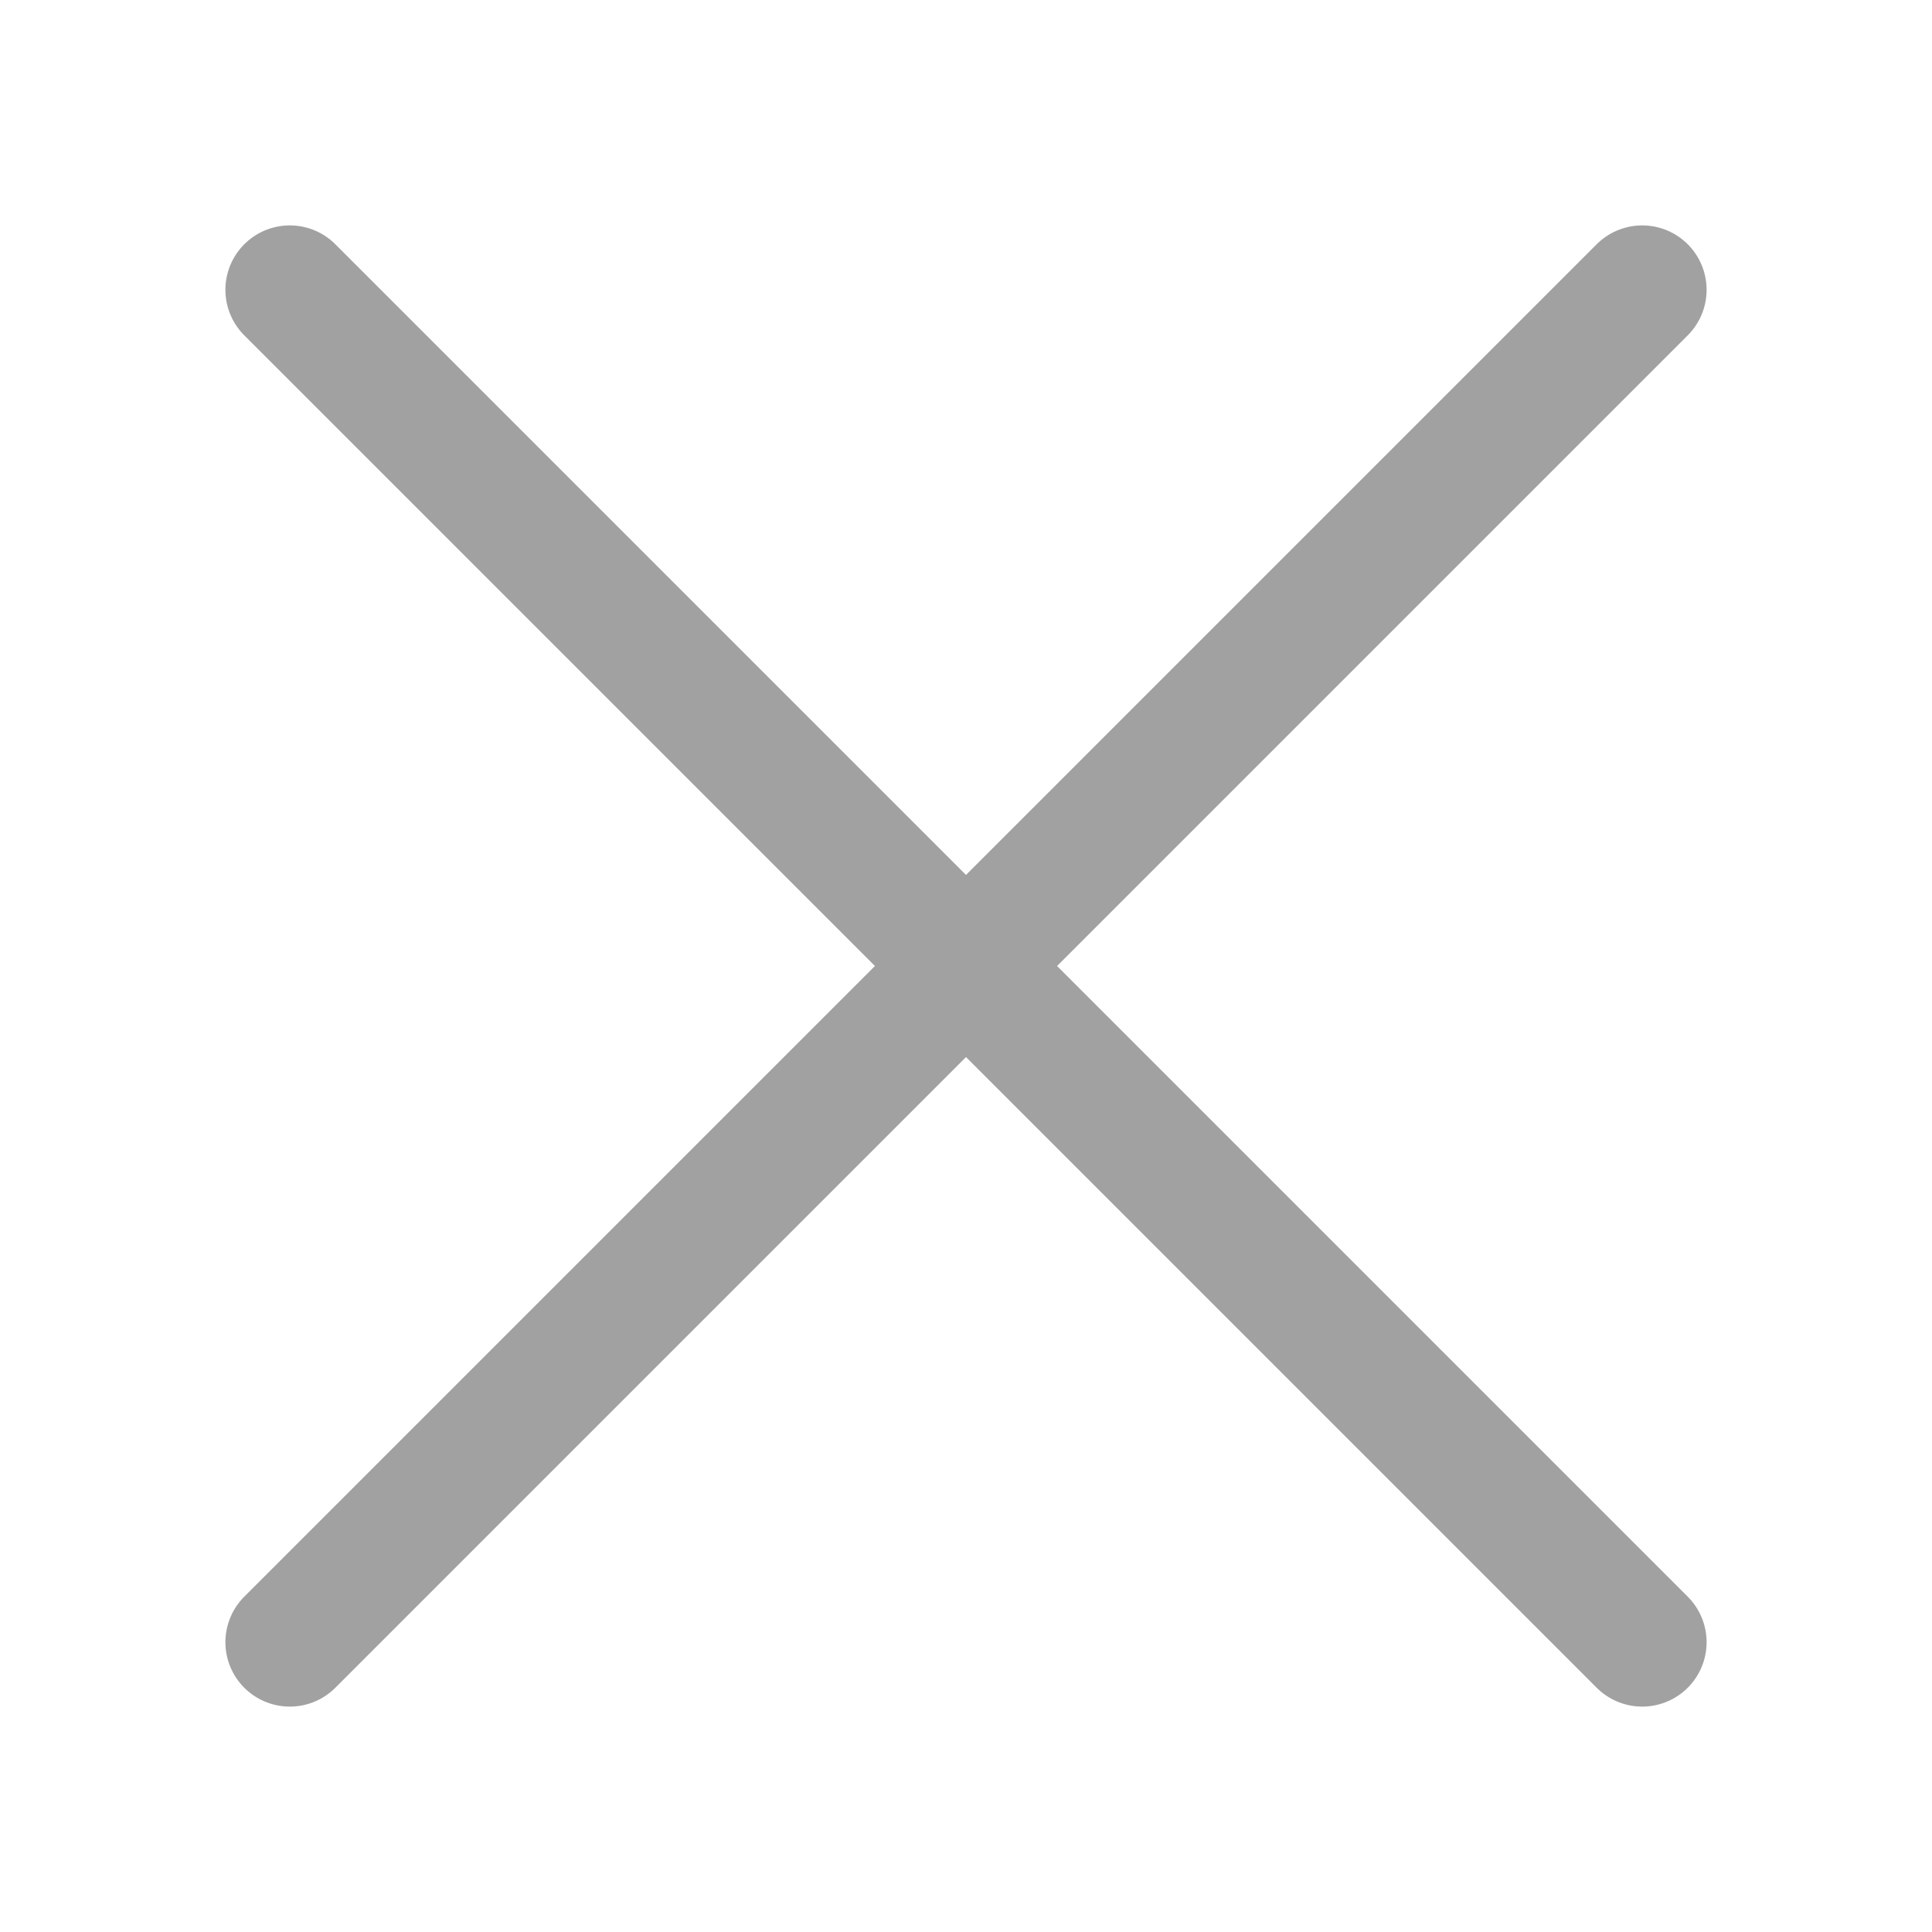
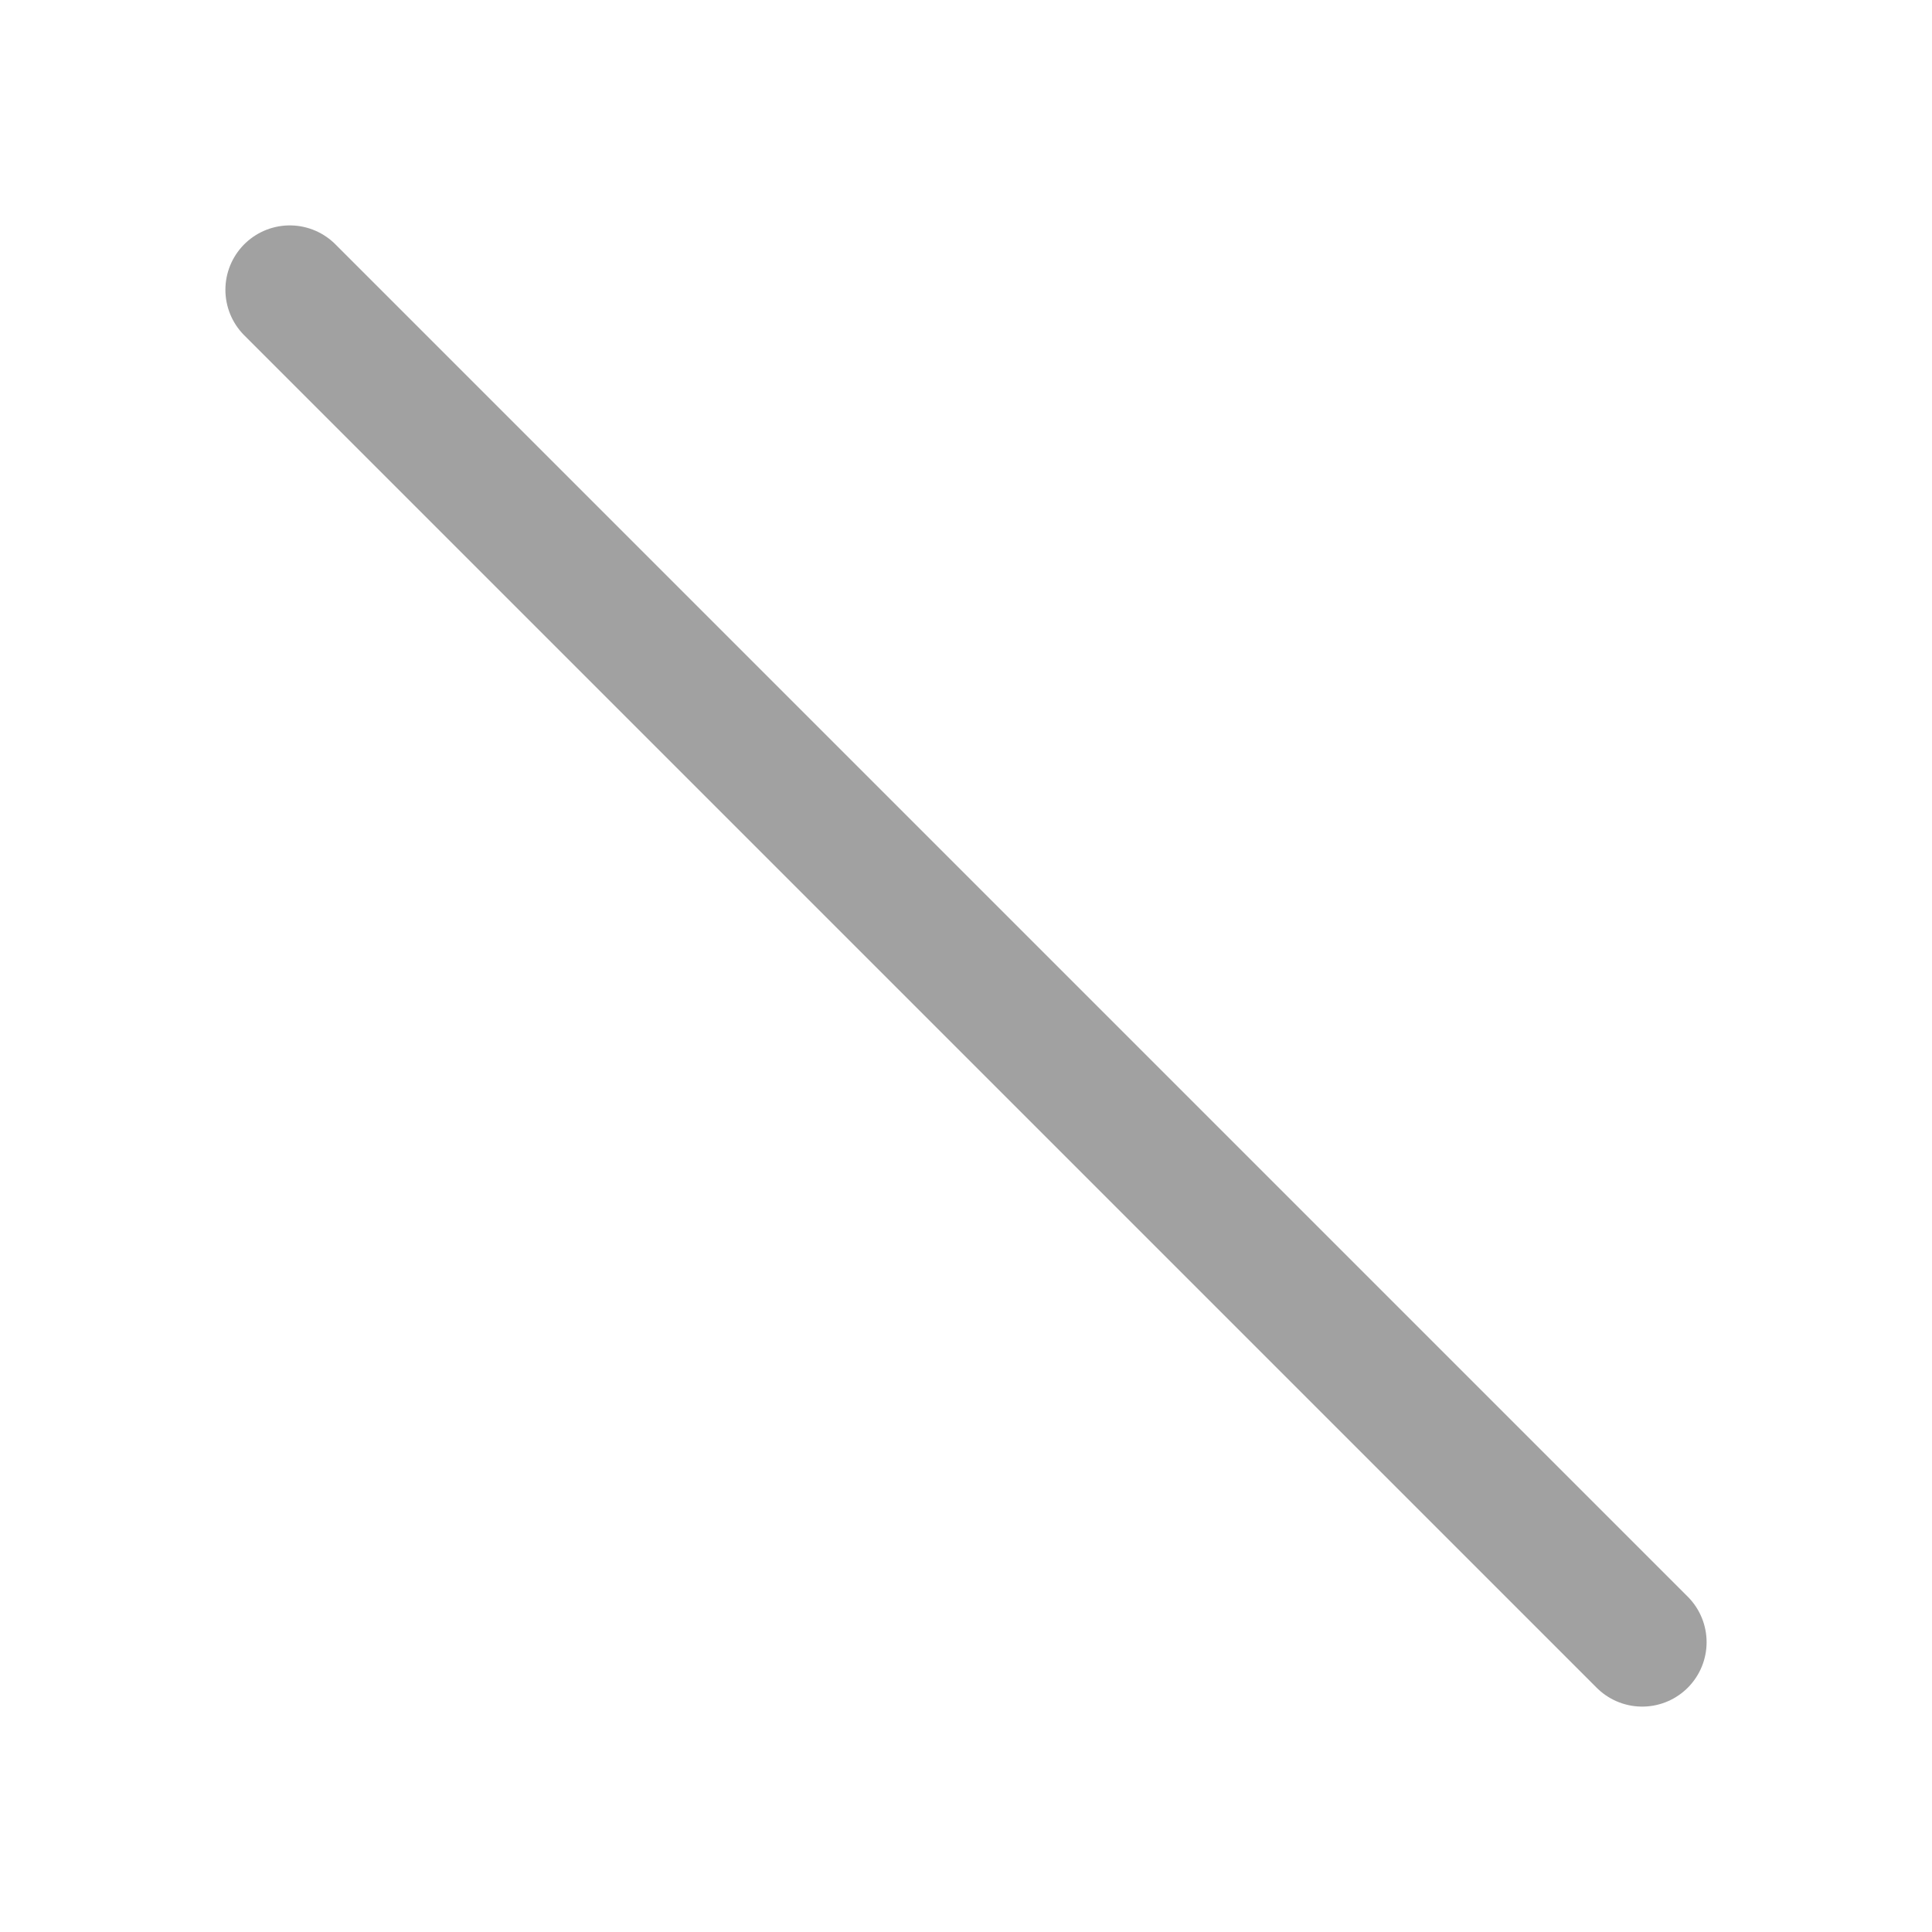
<svg xmlns="http://www.w3.org/2000/svg" version="1.1" id="圖層_1" x="0px" y="0px" width="15px" height="15px" viewBox="0 0 15 15" enable-background="new 0 0 15 15" xml:space="preserve">
  <g>
    <line fill="none" stroke="#A1A1A1" stroke-linecap="round" stroke-linejoin="round" stroke-miterlimit="10" x1="2.25" y1="2.25" x2="12.75" y2="12.75" />
-     <line fill="none" stroke="#A1A1A1" stroke-linecap="round" stroke-linejoin="round" stroke-miterlimit="10" x1="12.75" y1="2.25" x2="2.25" y2="12.75" />
  </g>
</svg>